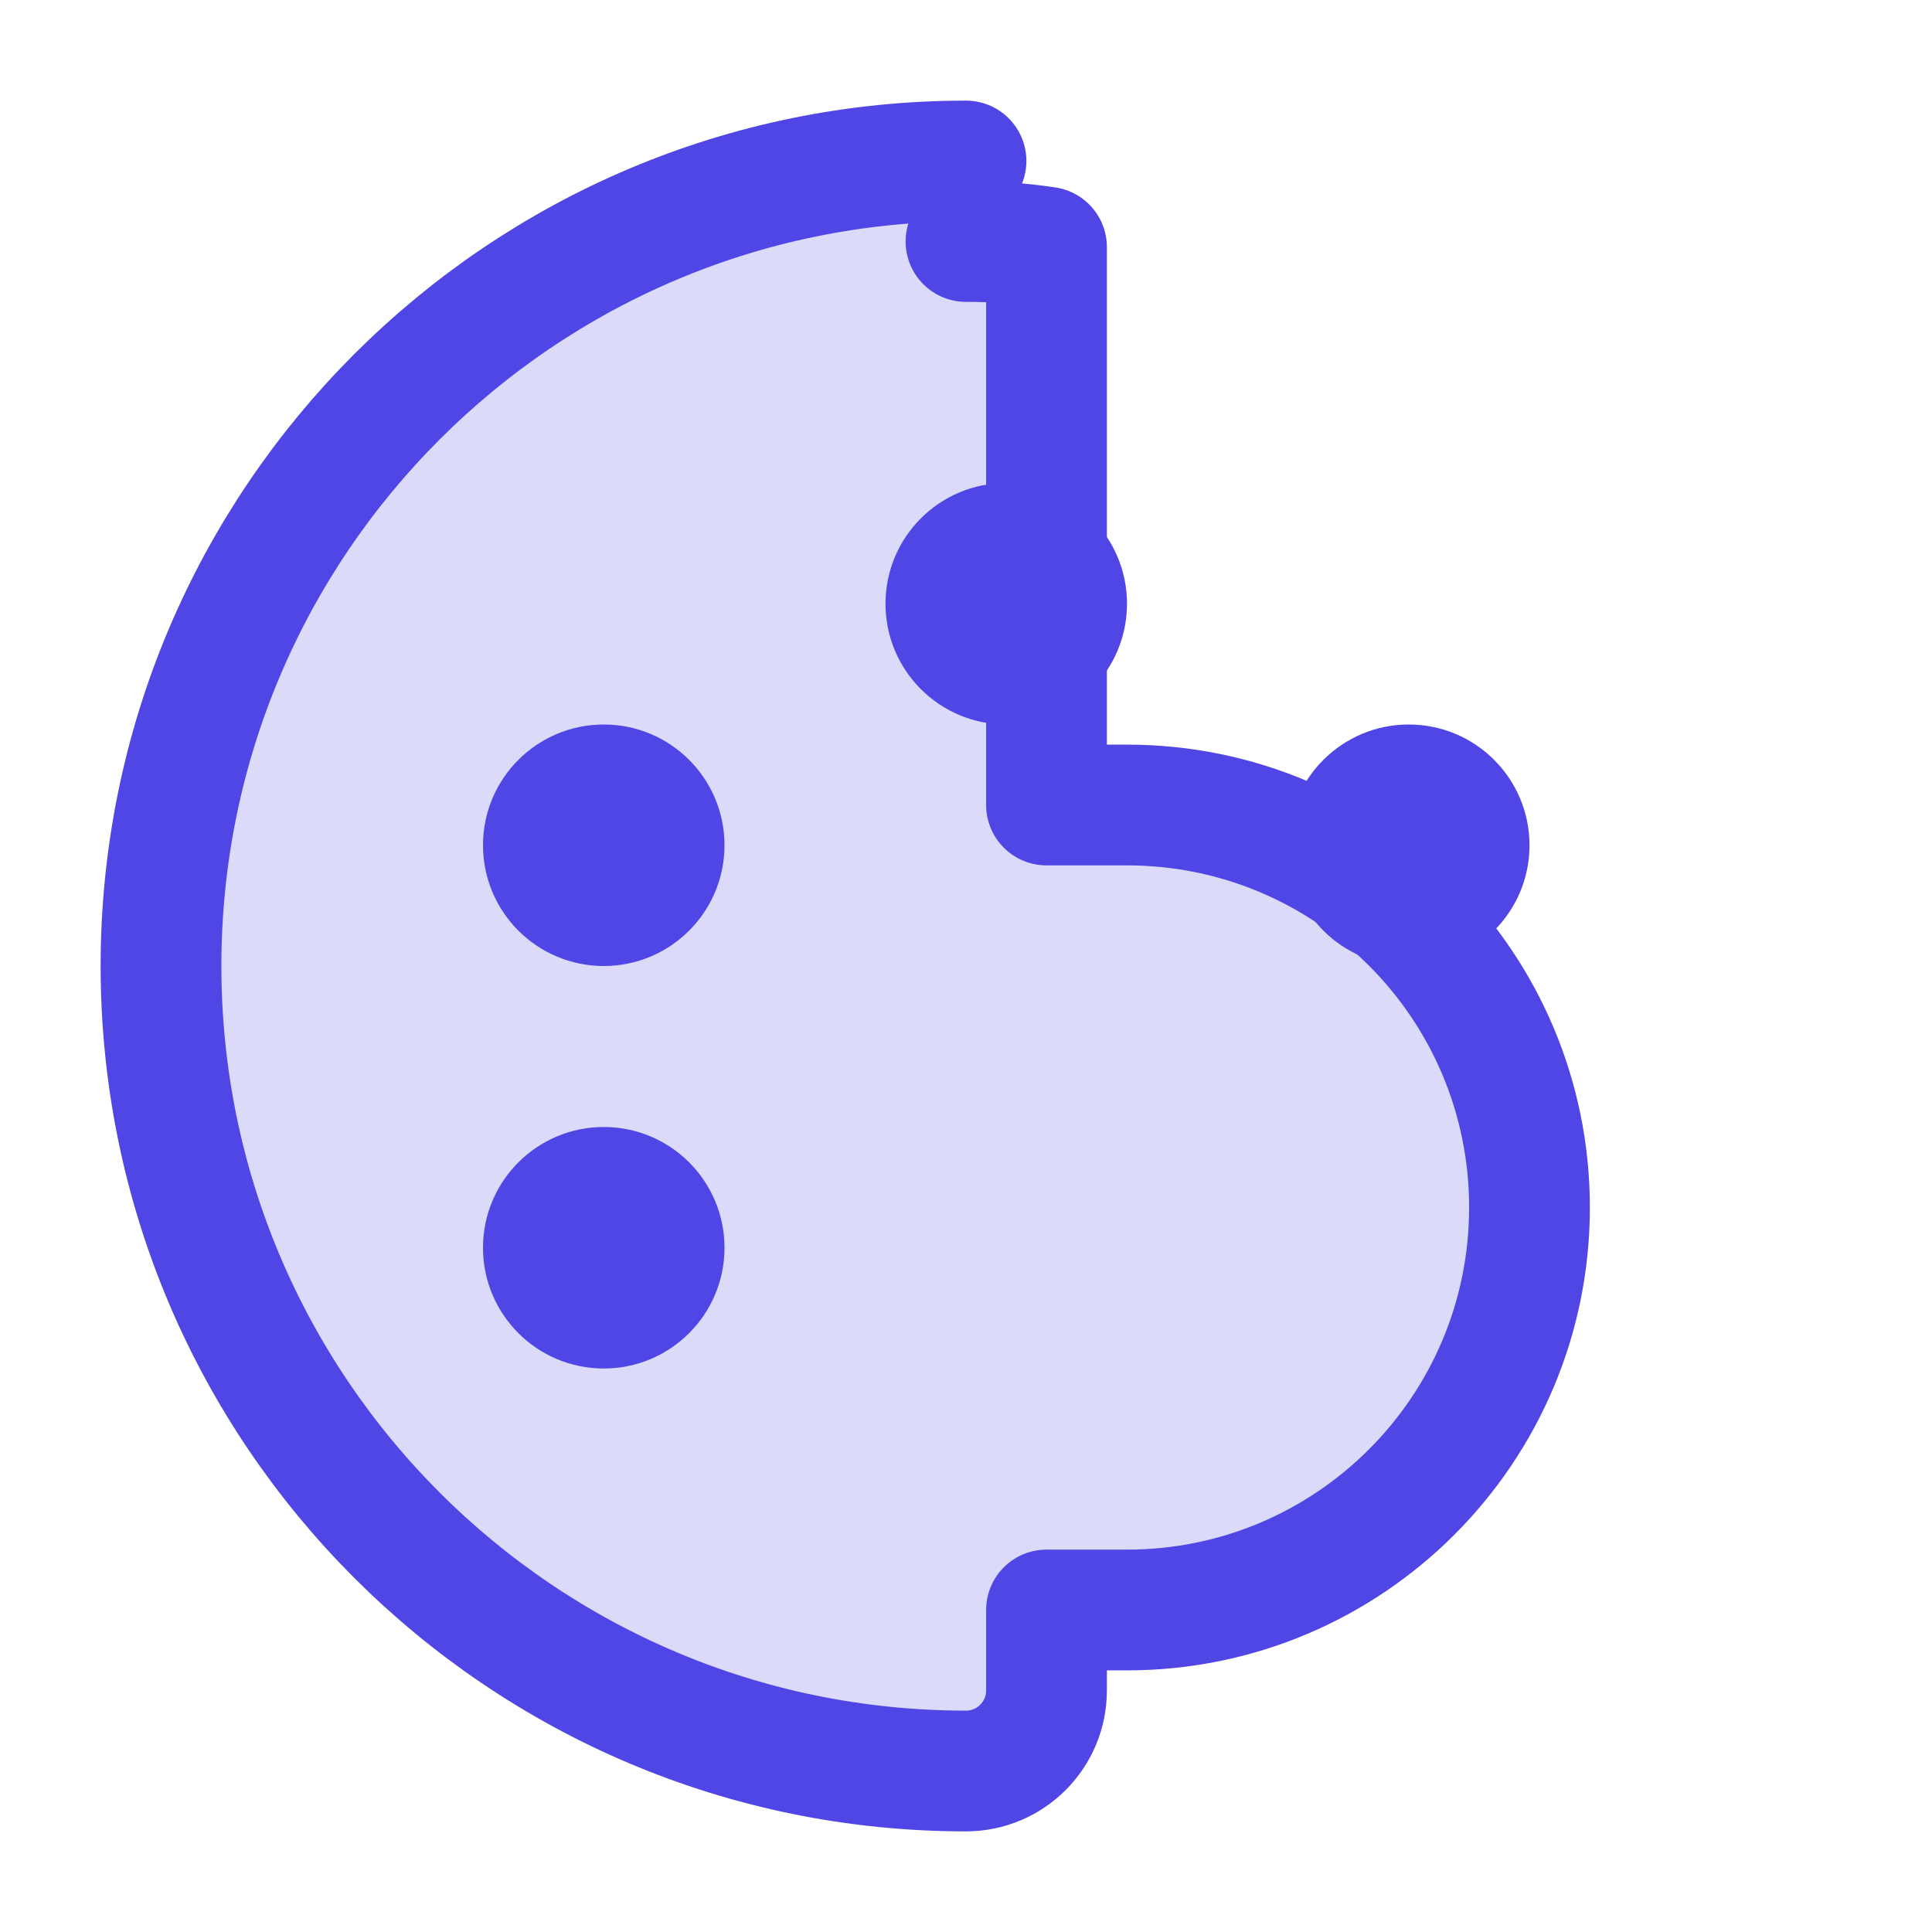
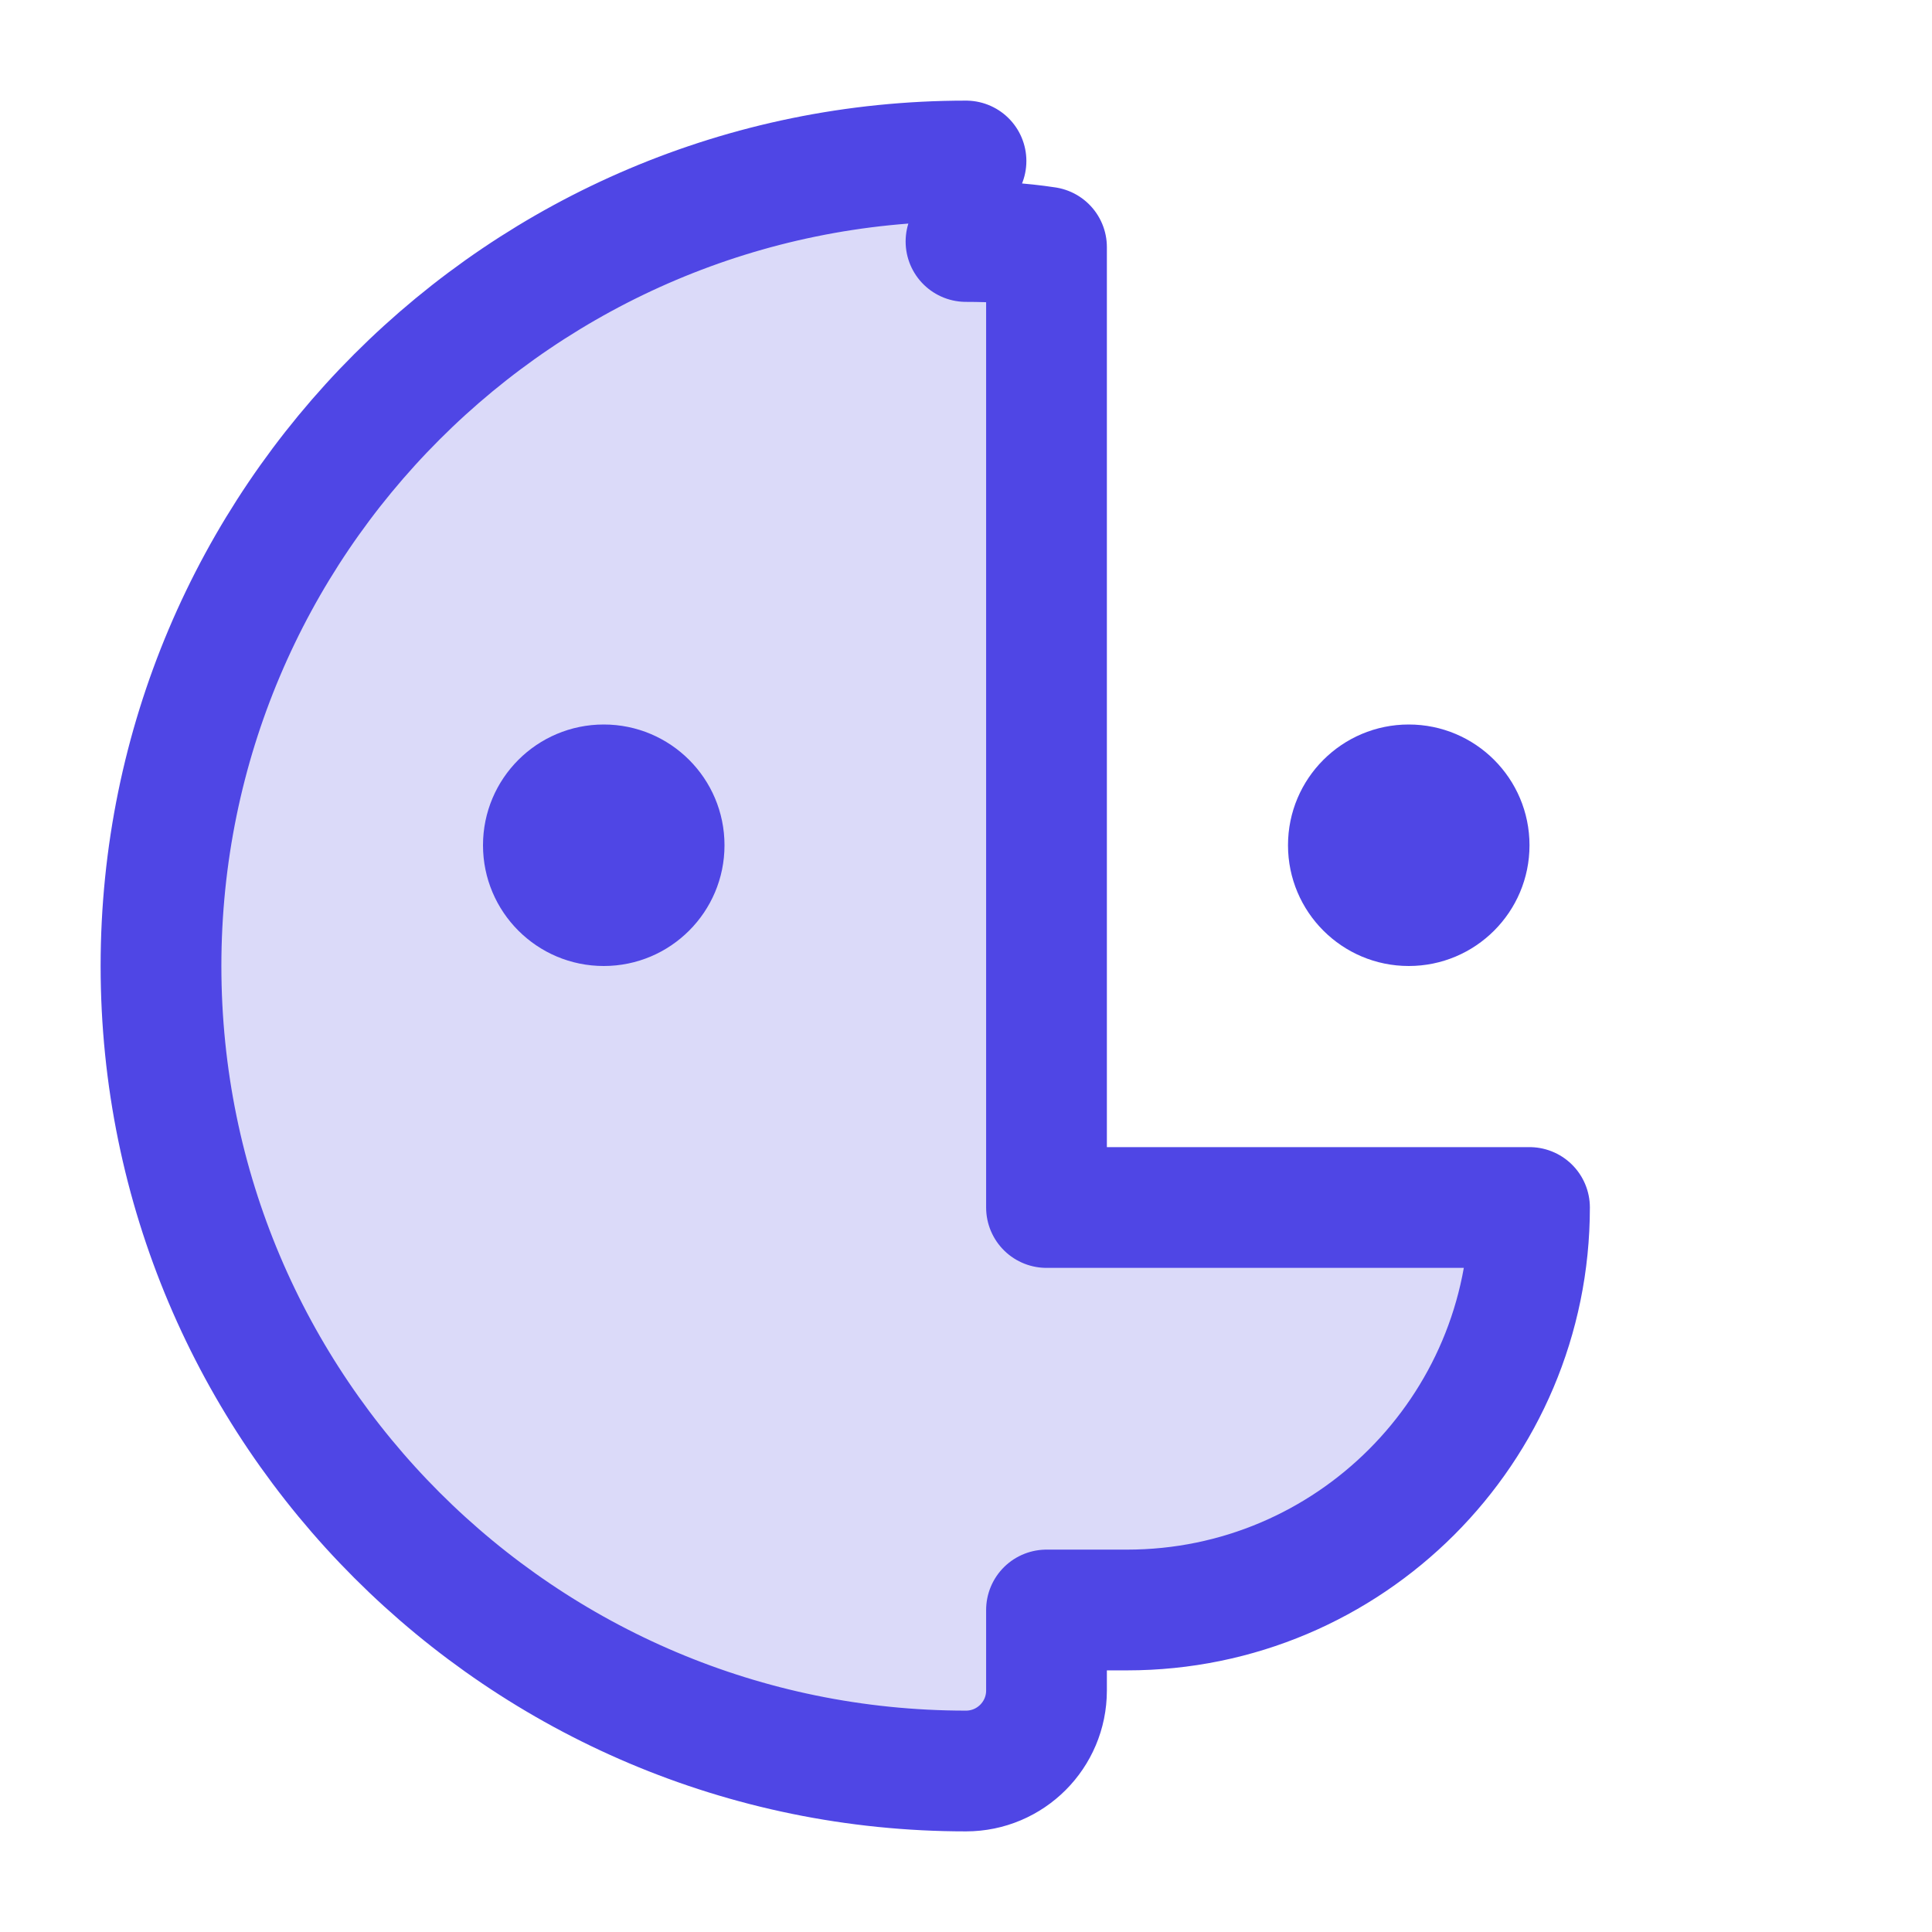
<svg xmlns="http://www.w3.org/2000/svg" width="24" height="24" viewBox="0 0 24 24" fill="none">
-   <path d="M12 2C6.48 2 2 6.48 2 12C2 17.52 6.48 22 12 22C12.552 22 13 21.552 13 21V20H14C16.761 20 19 17.761 19 15C19 12.239 16.761 10 14 10H13V3.07C12.67 3.02 12.34 3 12 3" fill="#4F46E5" fill-opacity="0.2" stroke="#4F46E5" stroke-width="1.5" stroke-linecap="round" stroke-linejoin="round" />
+   <path d="M12 2C6.48 2 2 6.48 2 12C2 17.52 6.48 22 12 22C12.552 22 13 21.552 13 21V20H14C16.761 20 19 17.761 19 15H13V3.07C12.67 3.02 12.34 3 12 3" fill="#4F46E5" fill-opacity="0.2" stroke="#4F46E5" stroke-width="1.5" stroke-linecap="round" stroke-linejoin="round" />
  <circle cx="7.5" cy="10.5" r="1.5" fill="#4F46E5" />
-   <circle cx="7.5" cy="15.5" r="1.5" fill="#4F46E5" />
-   <circle cx="12.5" cy="7.5" r="1.5" fill="#4F46E5" />
  <circle cx="17.5" cy="10.5" r="1.5" fill="#4F46E5" />
</svg>